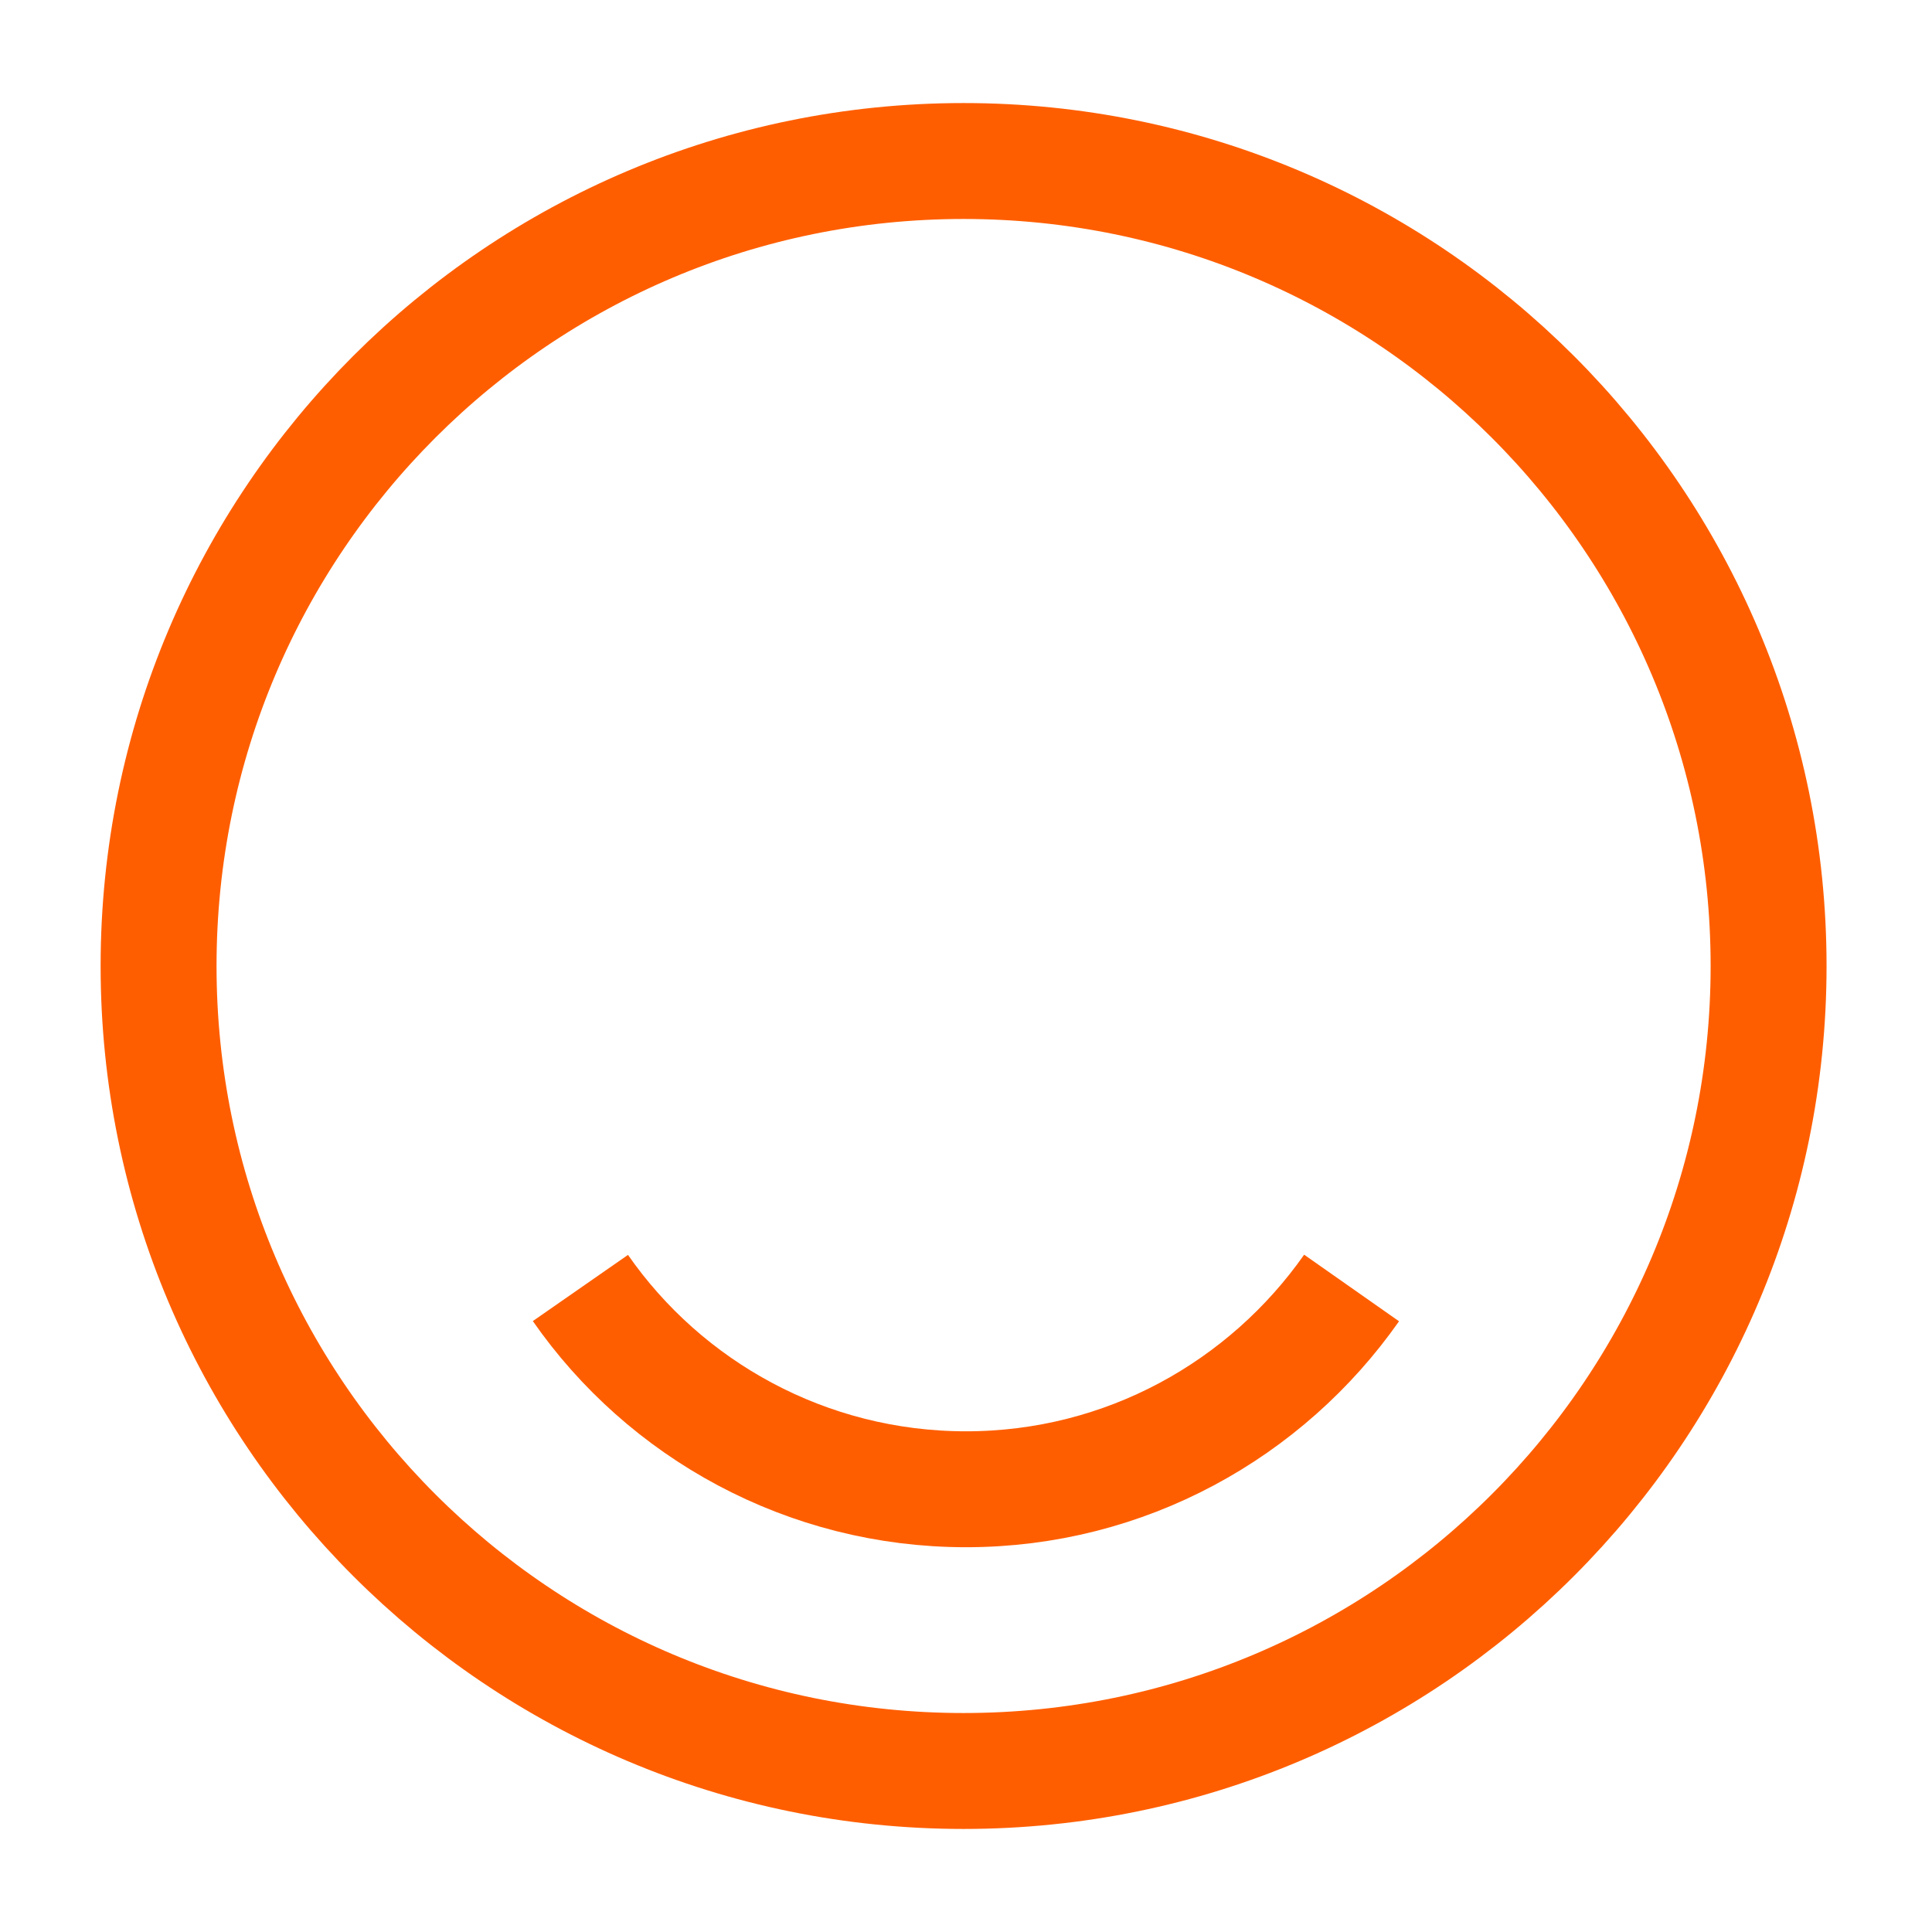
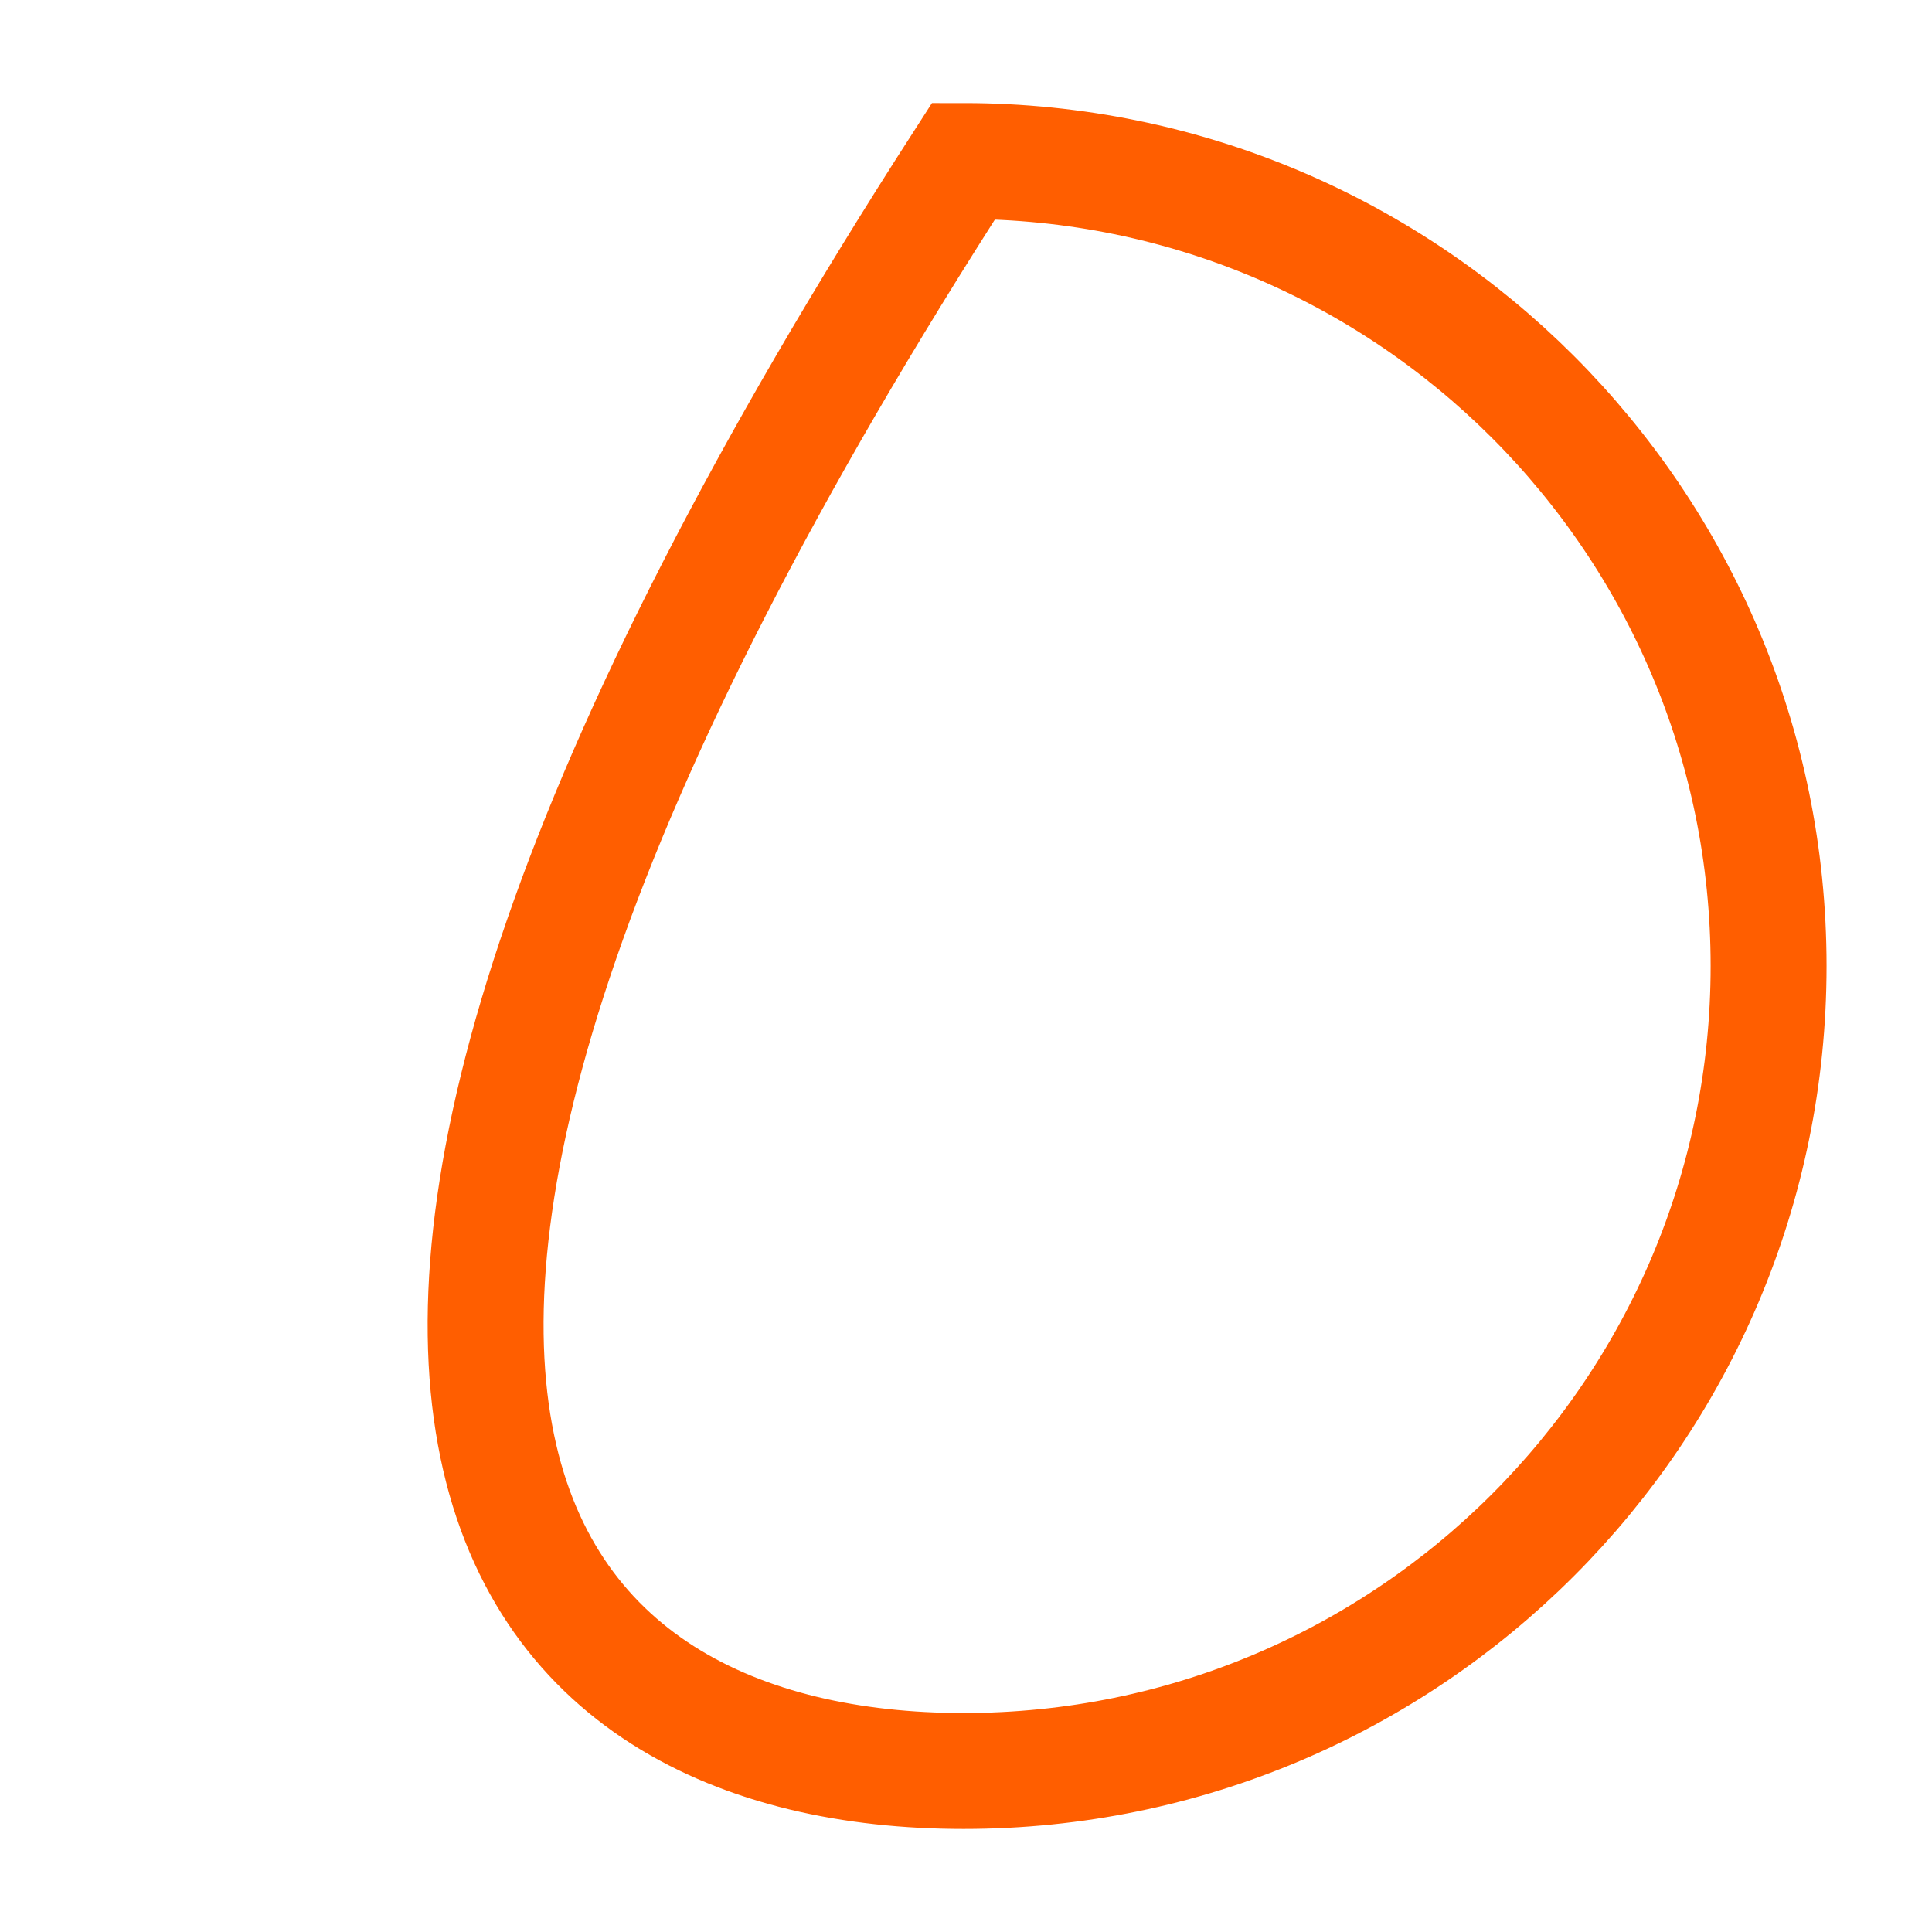
<svg xmlns="http://www.w3.org/2000/svg" width="50" height="50" viewBox="0 0 50 50" fill="none">
-   <path d="M24.937 45.833C36.443 45.833 45.771 36.506 45.771 25C45.771 13.494 36.443 4.167 24.937 4.167C13.431 4.167 4.104 13.494 4.104 25C4.104 36.506 13.431 45.833 24.937 45.833Z" stroke="#FF5E00" stroke-width="3" strokeLinecap="round" strokeLinejoin="round" />
-   <path d="M15.021 33.333C17.209 36.479 20.875 38.542 25 38.542C29.125 38.542 32.771 36.479 34.979 33.333" stroke="#FF5E00" stroke-width="3" strokeLinecap="round" strokeLinejoin="round" />
+   <path d="M24.937 45.833C36.443 45.833 45.771 36.506 45.771 25C45.771 13.494 36.443 4.167 24.937 4.167C4.104 36.506 13.431 45.833 24.937 45.833Z" stroke="#FF5E00" stroke-width="3" strokeLinecap="round" strokeLinejoin="round" />
</svg>